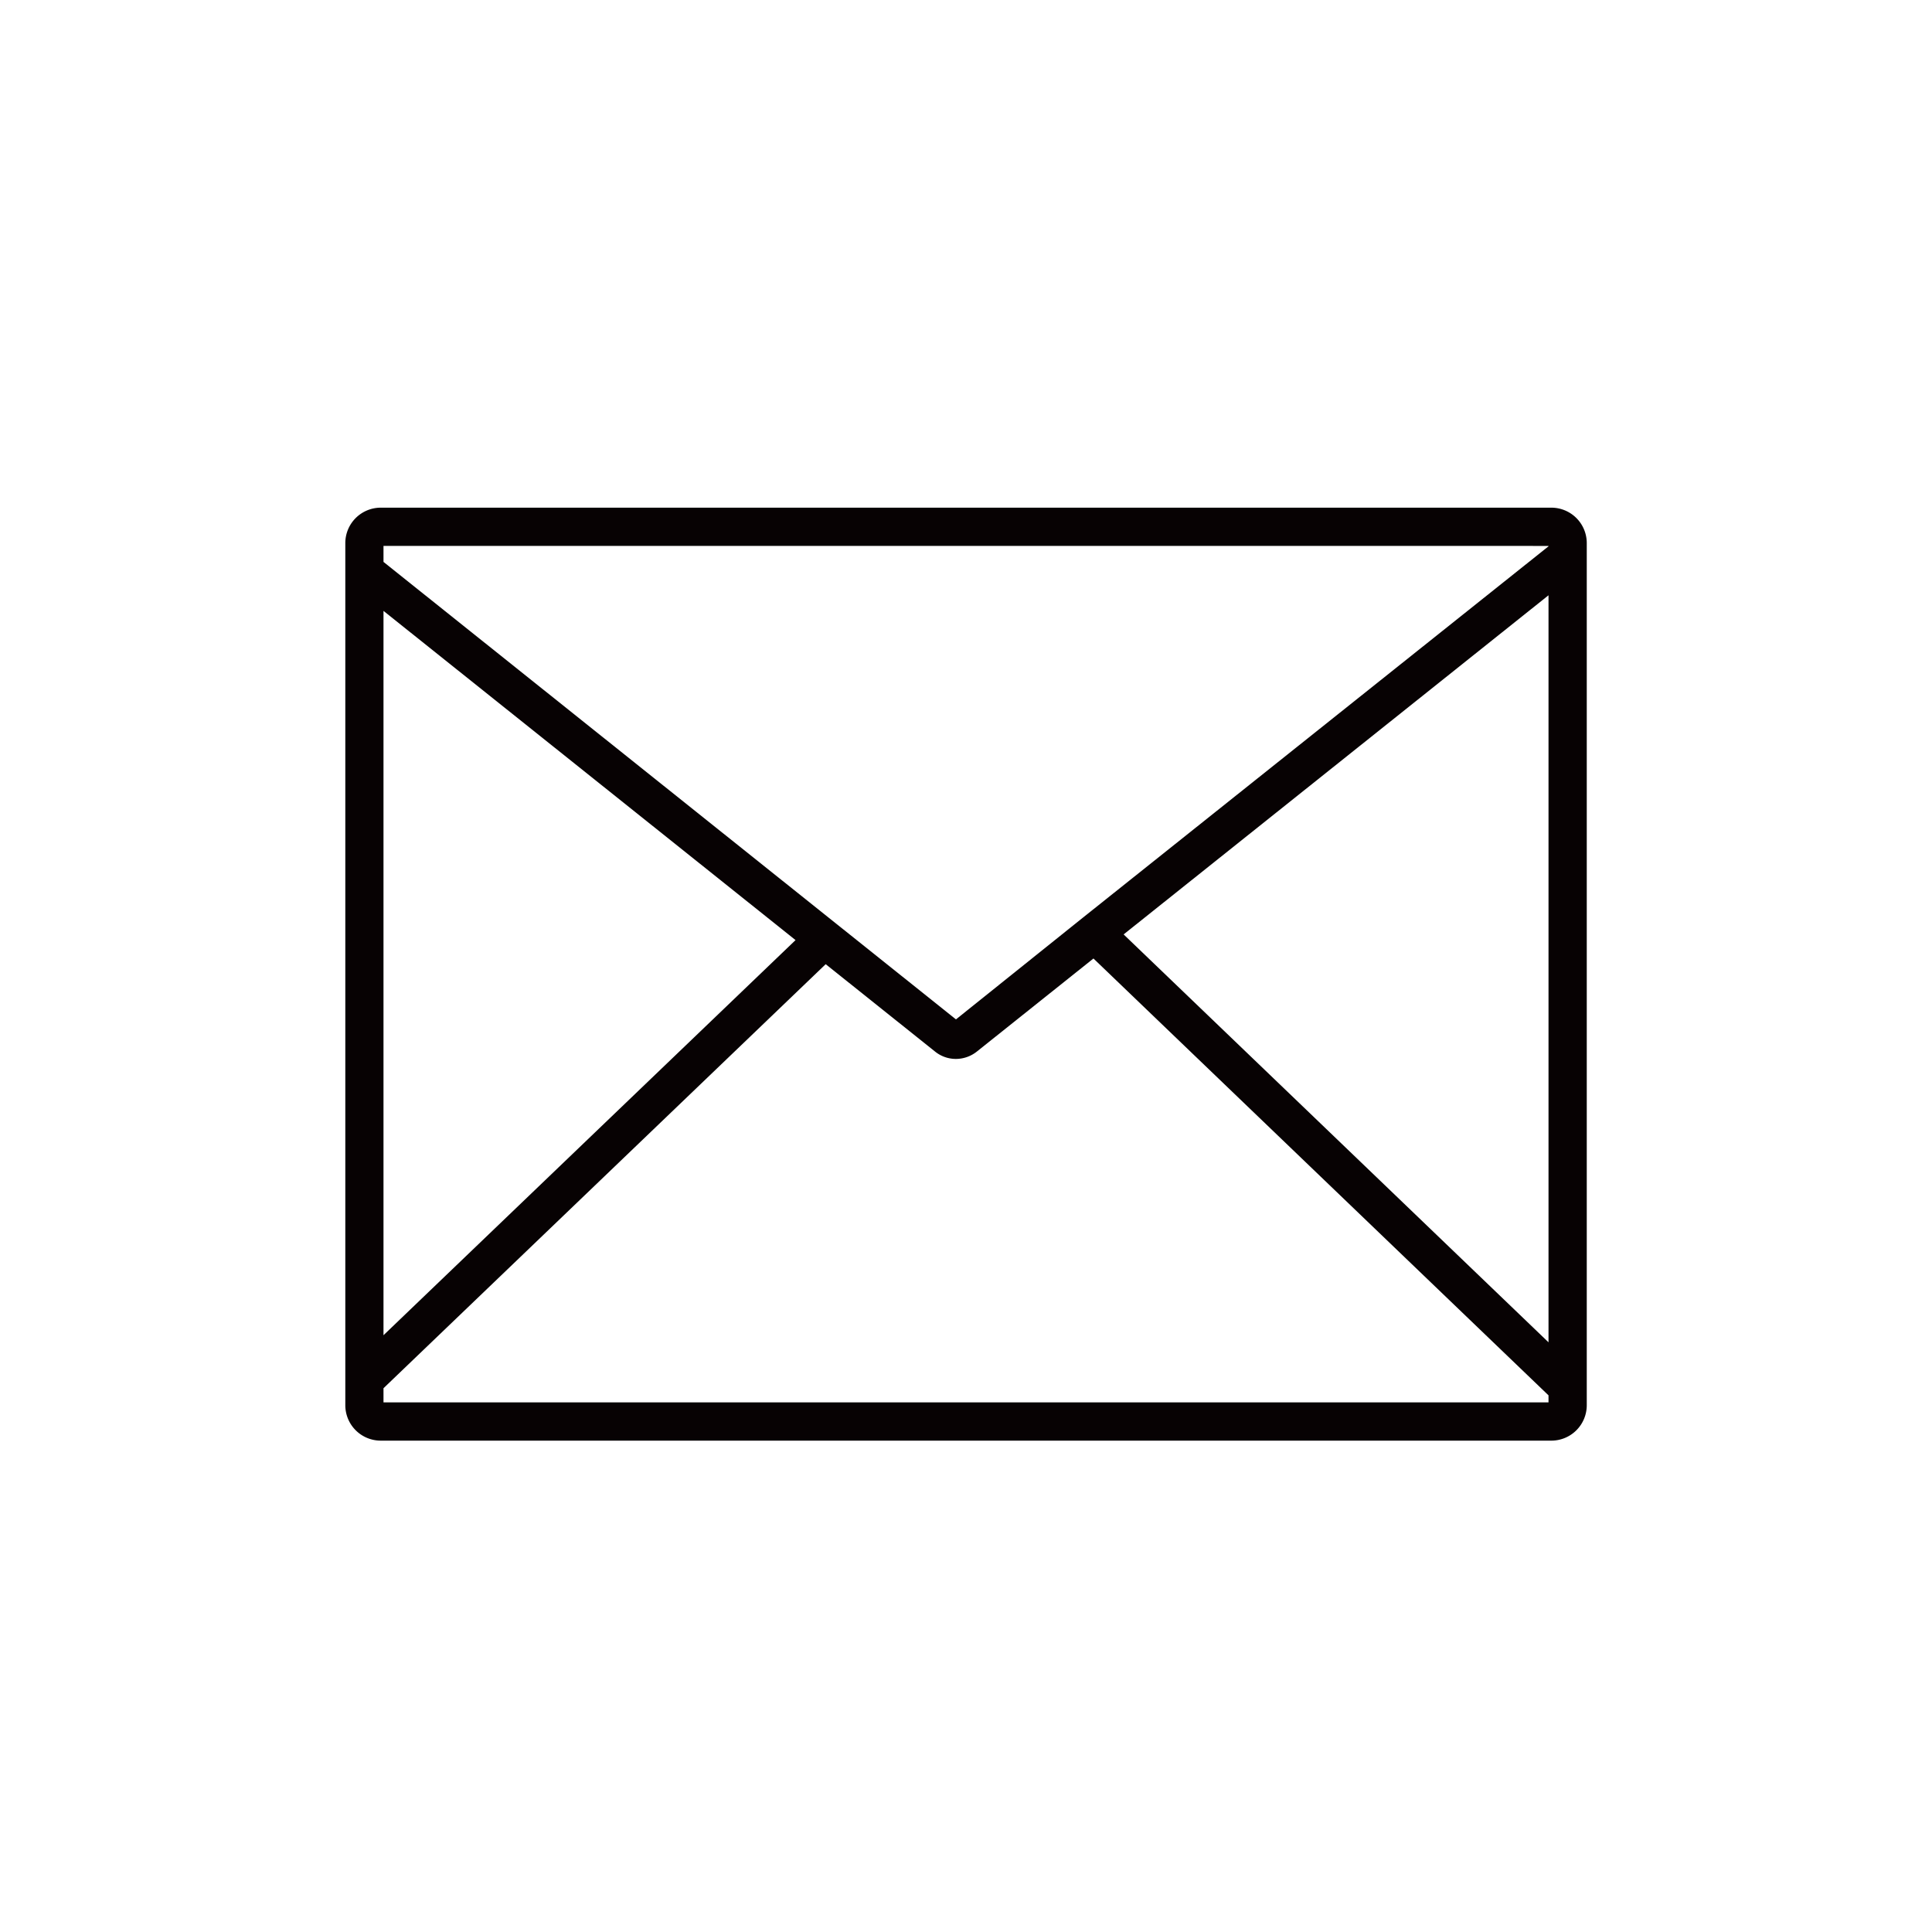
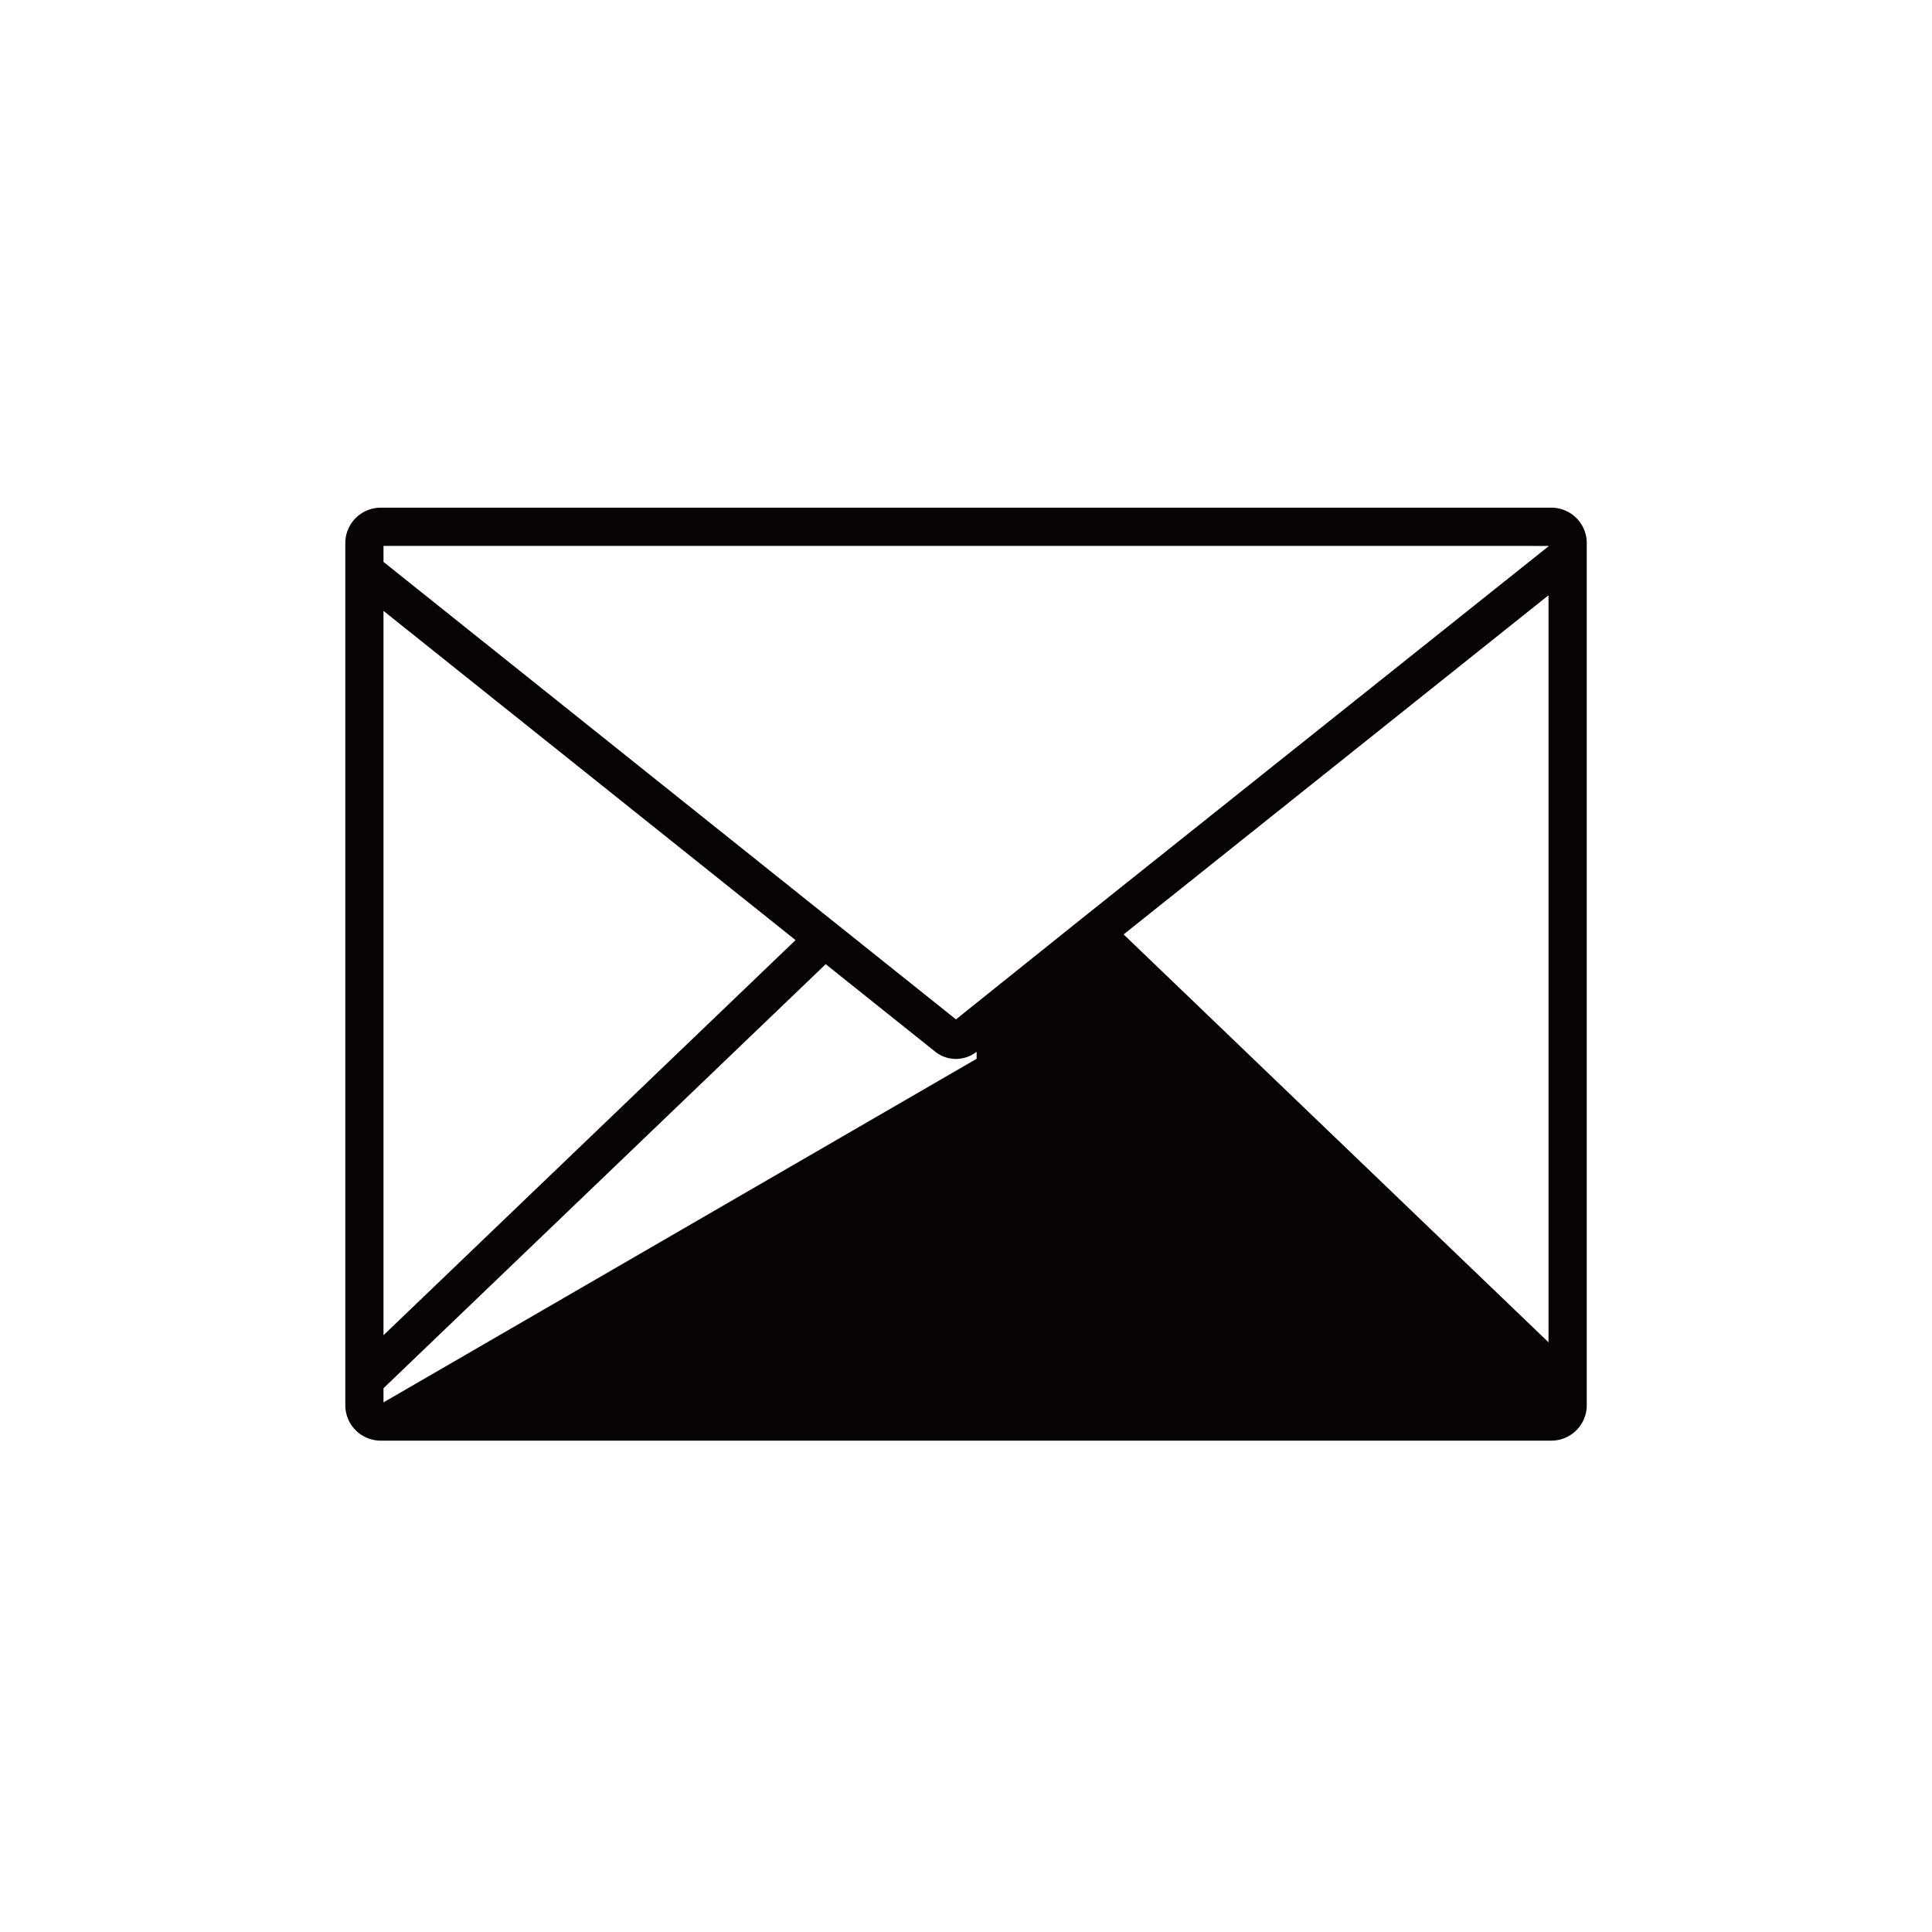
<svg xmlns="http://www.w3.org/2000/svg" width="101" height="101" viewBox="0 0 101 101">
  <g id="Group_196" data-name="Group 196" transform="translate(0.023 -0.068)">
-     <rect id="Rectangle_95" data-name="Rectangle 95" width="101" height="101" transform="translate(-0.023 0.068)" fill="none" />
-     <path id="Path_193" data-name="Path 193" d="M236.084,450.465h-61.2a1.852,1.852,0,0,0-1.85,1.849v45.075a1.852,1.852,0,0,0,1.85,1.849h61.2a1.852,1.852,0,0,0,1.85-1.849V452.314A1.852,1.852,0,0,0,236.084,450.465Zm-.15,43.632-22.212-21.323,22.212-17.729Zm0-41.632v.02l-24.365,19.431-6.612,5.3L175.03,453.3v-.836Zm-39.363,20.606L175.03,493.727V455.861ZM175.03,497.238v-.74l23.117-22.168,5.741,4.587a1.731,1.731,0,0,0,1.065.366,1.766,1.766,0,0,0,1.084-.375l6.108-4.875,23.789,22.837v.368Z" transform="translate(-155.005 -423.857)" fill="#070203" />
+     <path id="Path_193" data-name="Path 193" d="M236.084,450.465h-61.2a1.852,1.852,0,0,0-1.85,1.849v45.075a1.852,1.852,0,0,0,1.85,1.849h61.2a1.852,1.852,0,0,0,1.85-1.849V452.314A1.852,1.852,0,0,0,236.084,450.465Zm-.15,43.632-22.212-21.323,22.212-17.729Zm0-41.632v.02l-24.365,19.431-6.612,5.3L175.03,453.3v-.836Zm-39.363,20.606L175.03,493.727V455.861ZM175.03,497.238v-.74l23.117-22.168,5.741,4.587a1.731,1.731,0,0,0,1.065.366,1.766,1.766,0,0,0,1.084-.375v.368Z" transform="translate(-155.005 -423.857)" fill="#070203" />
  </g>
</svg>